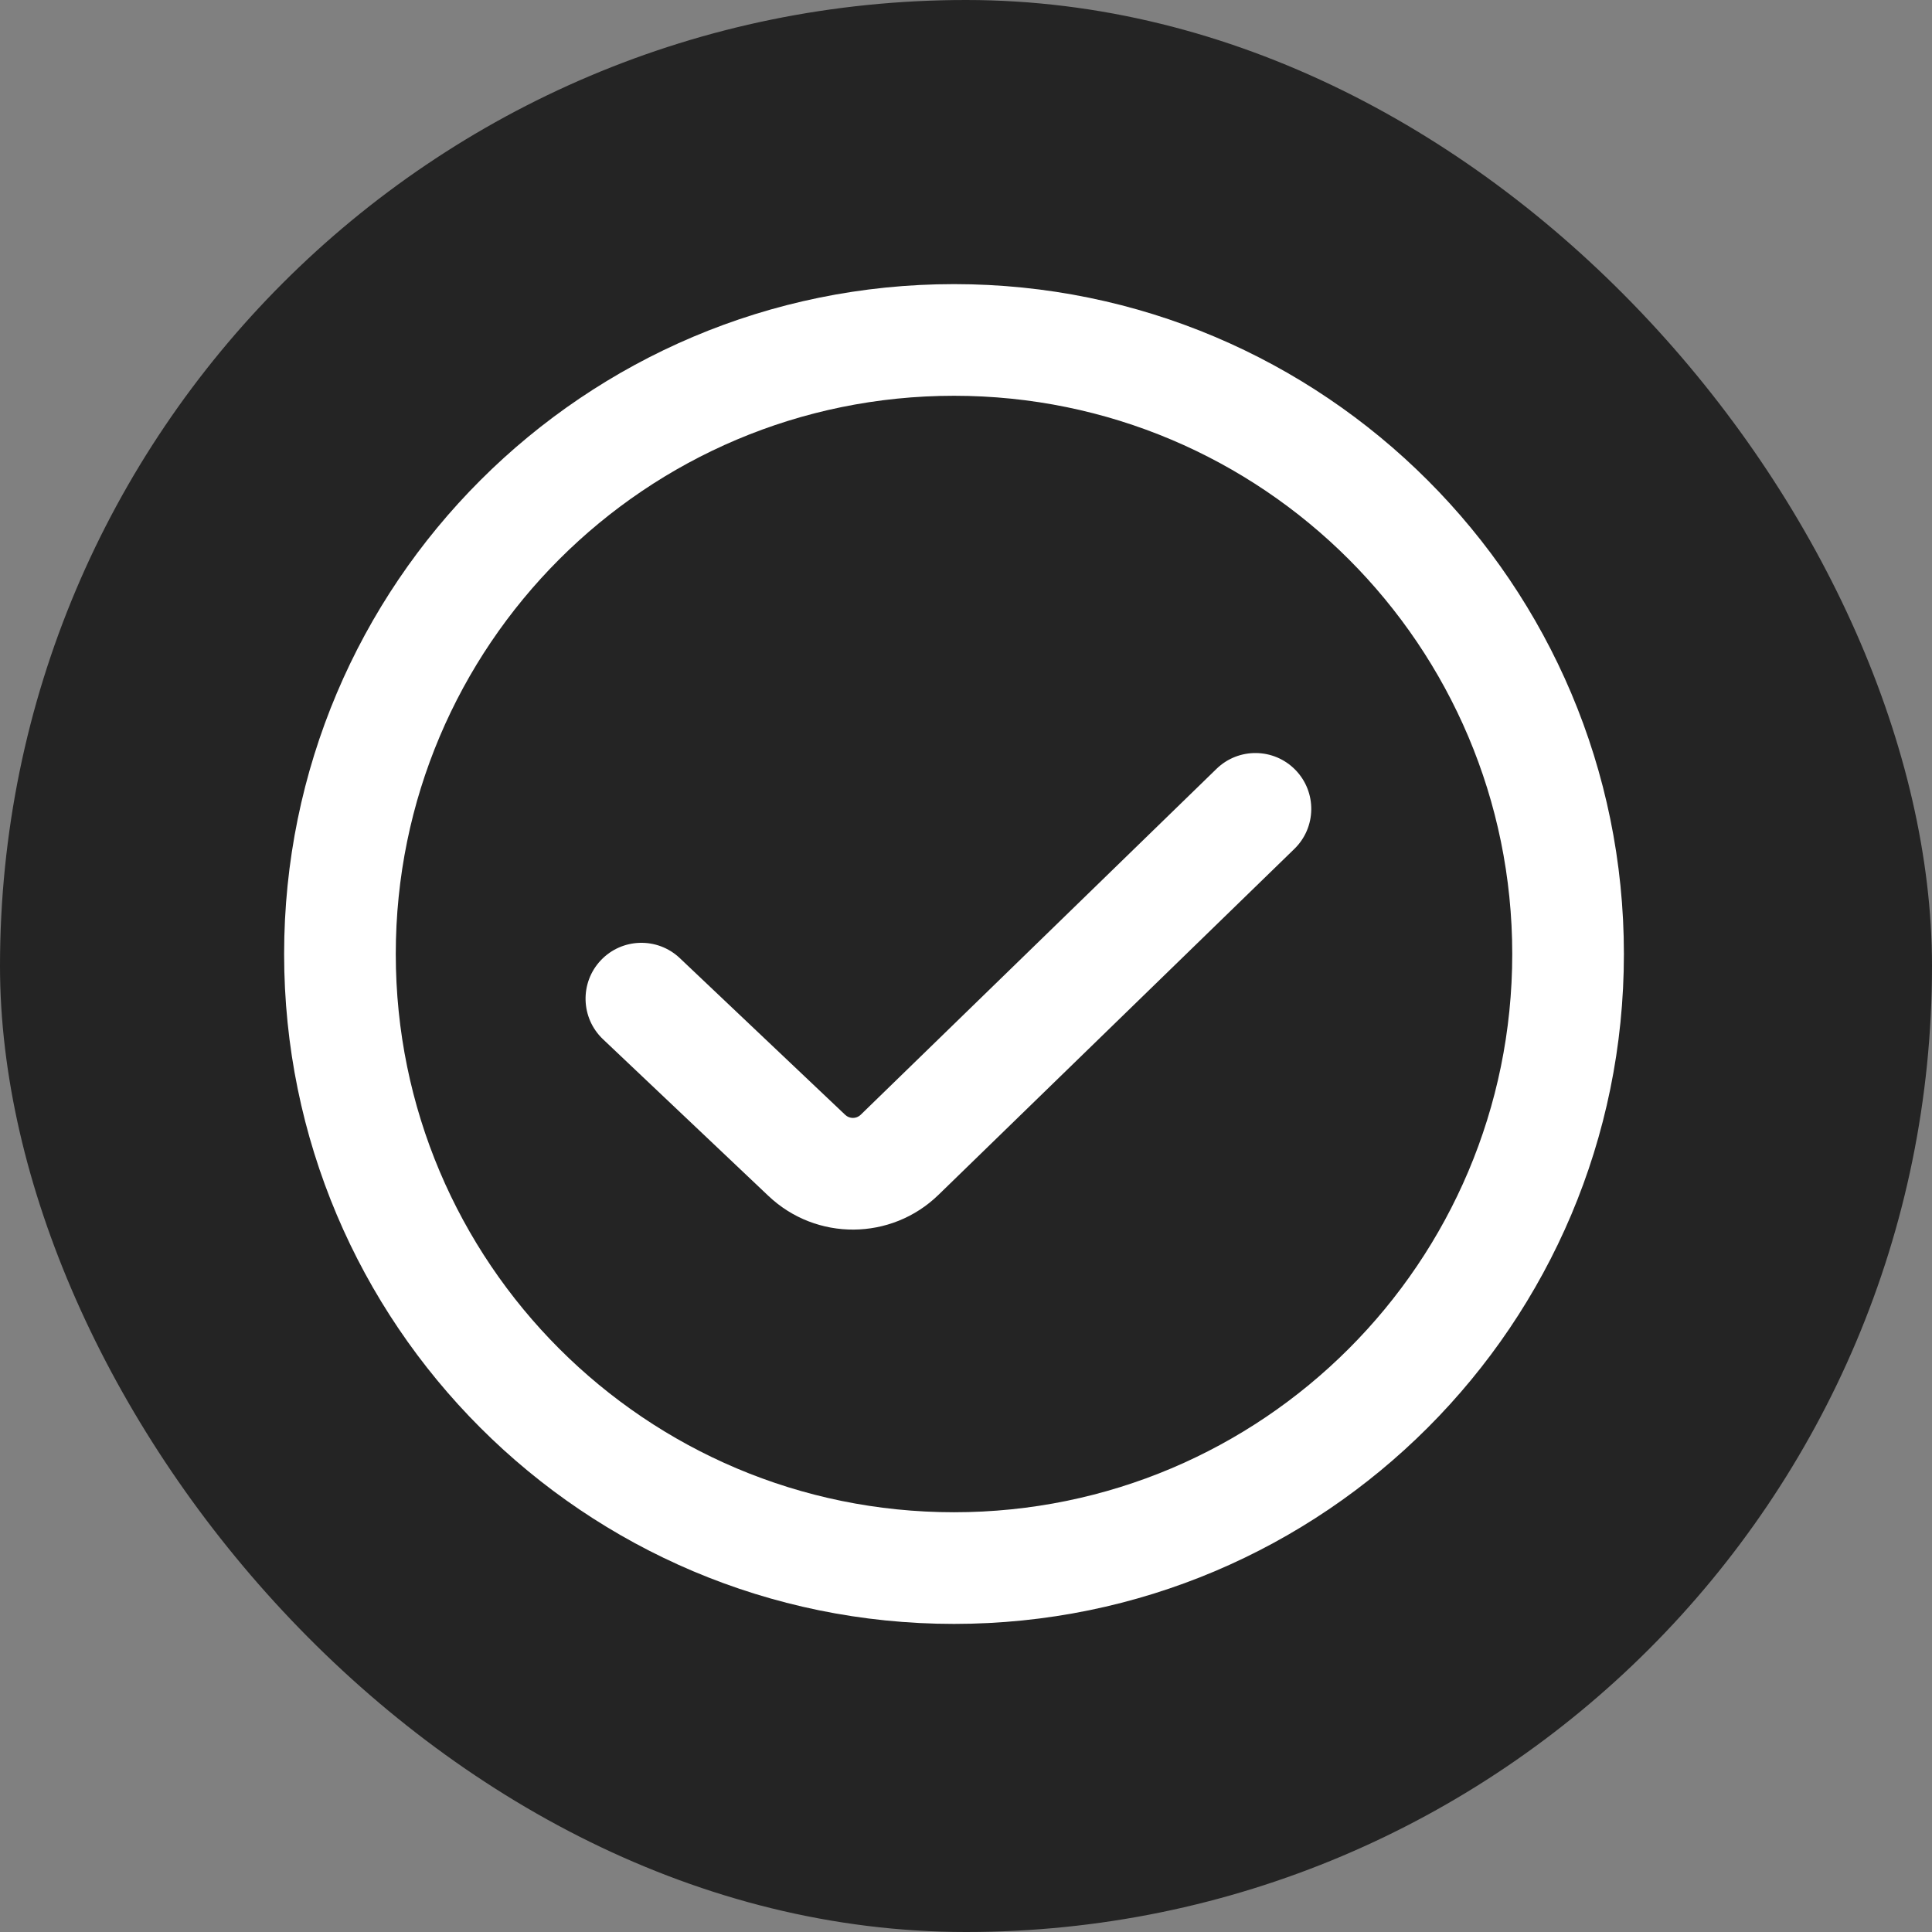
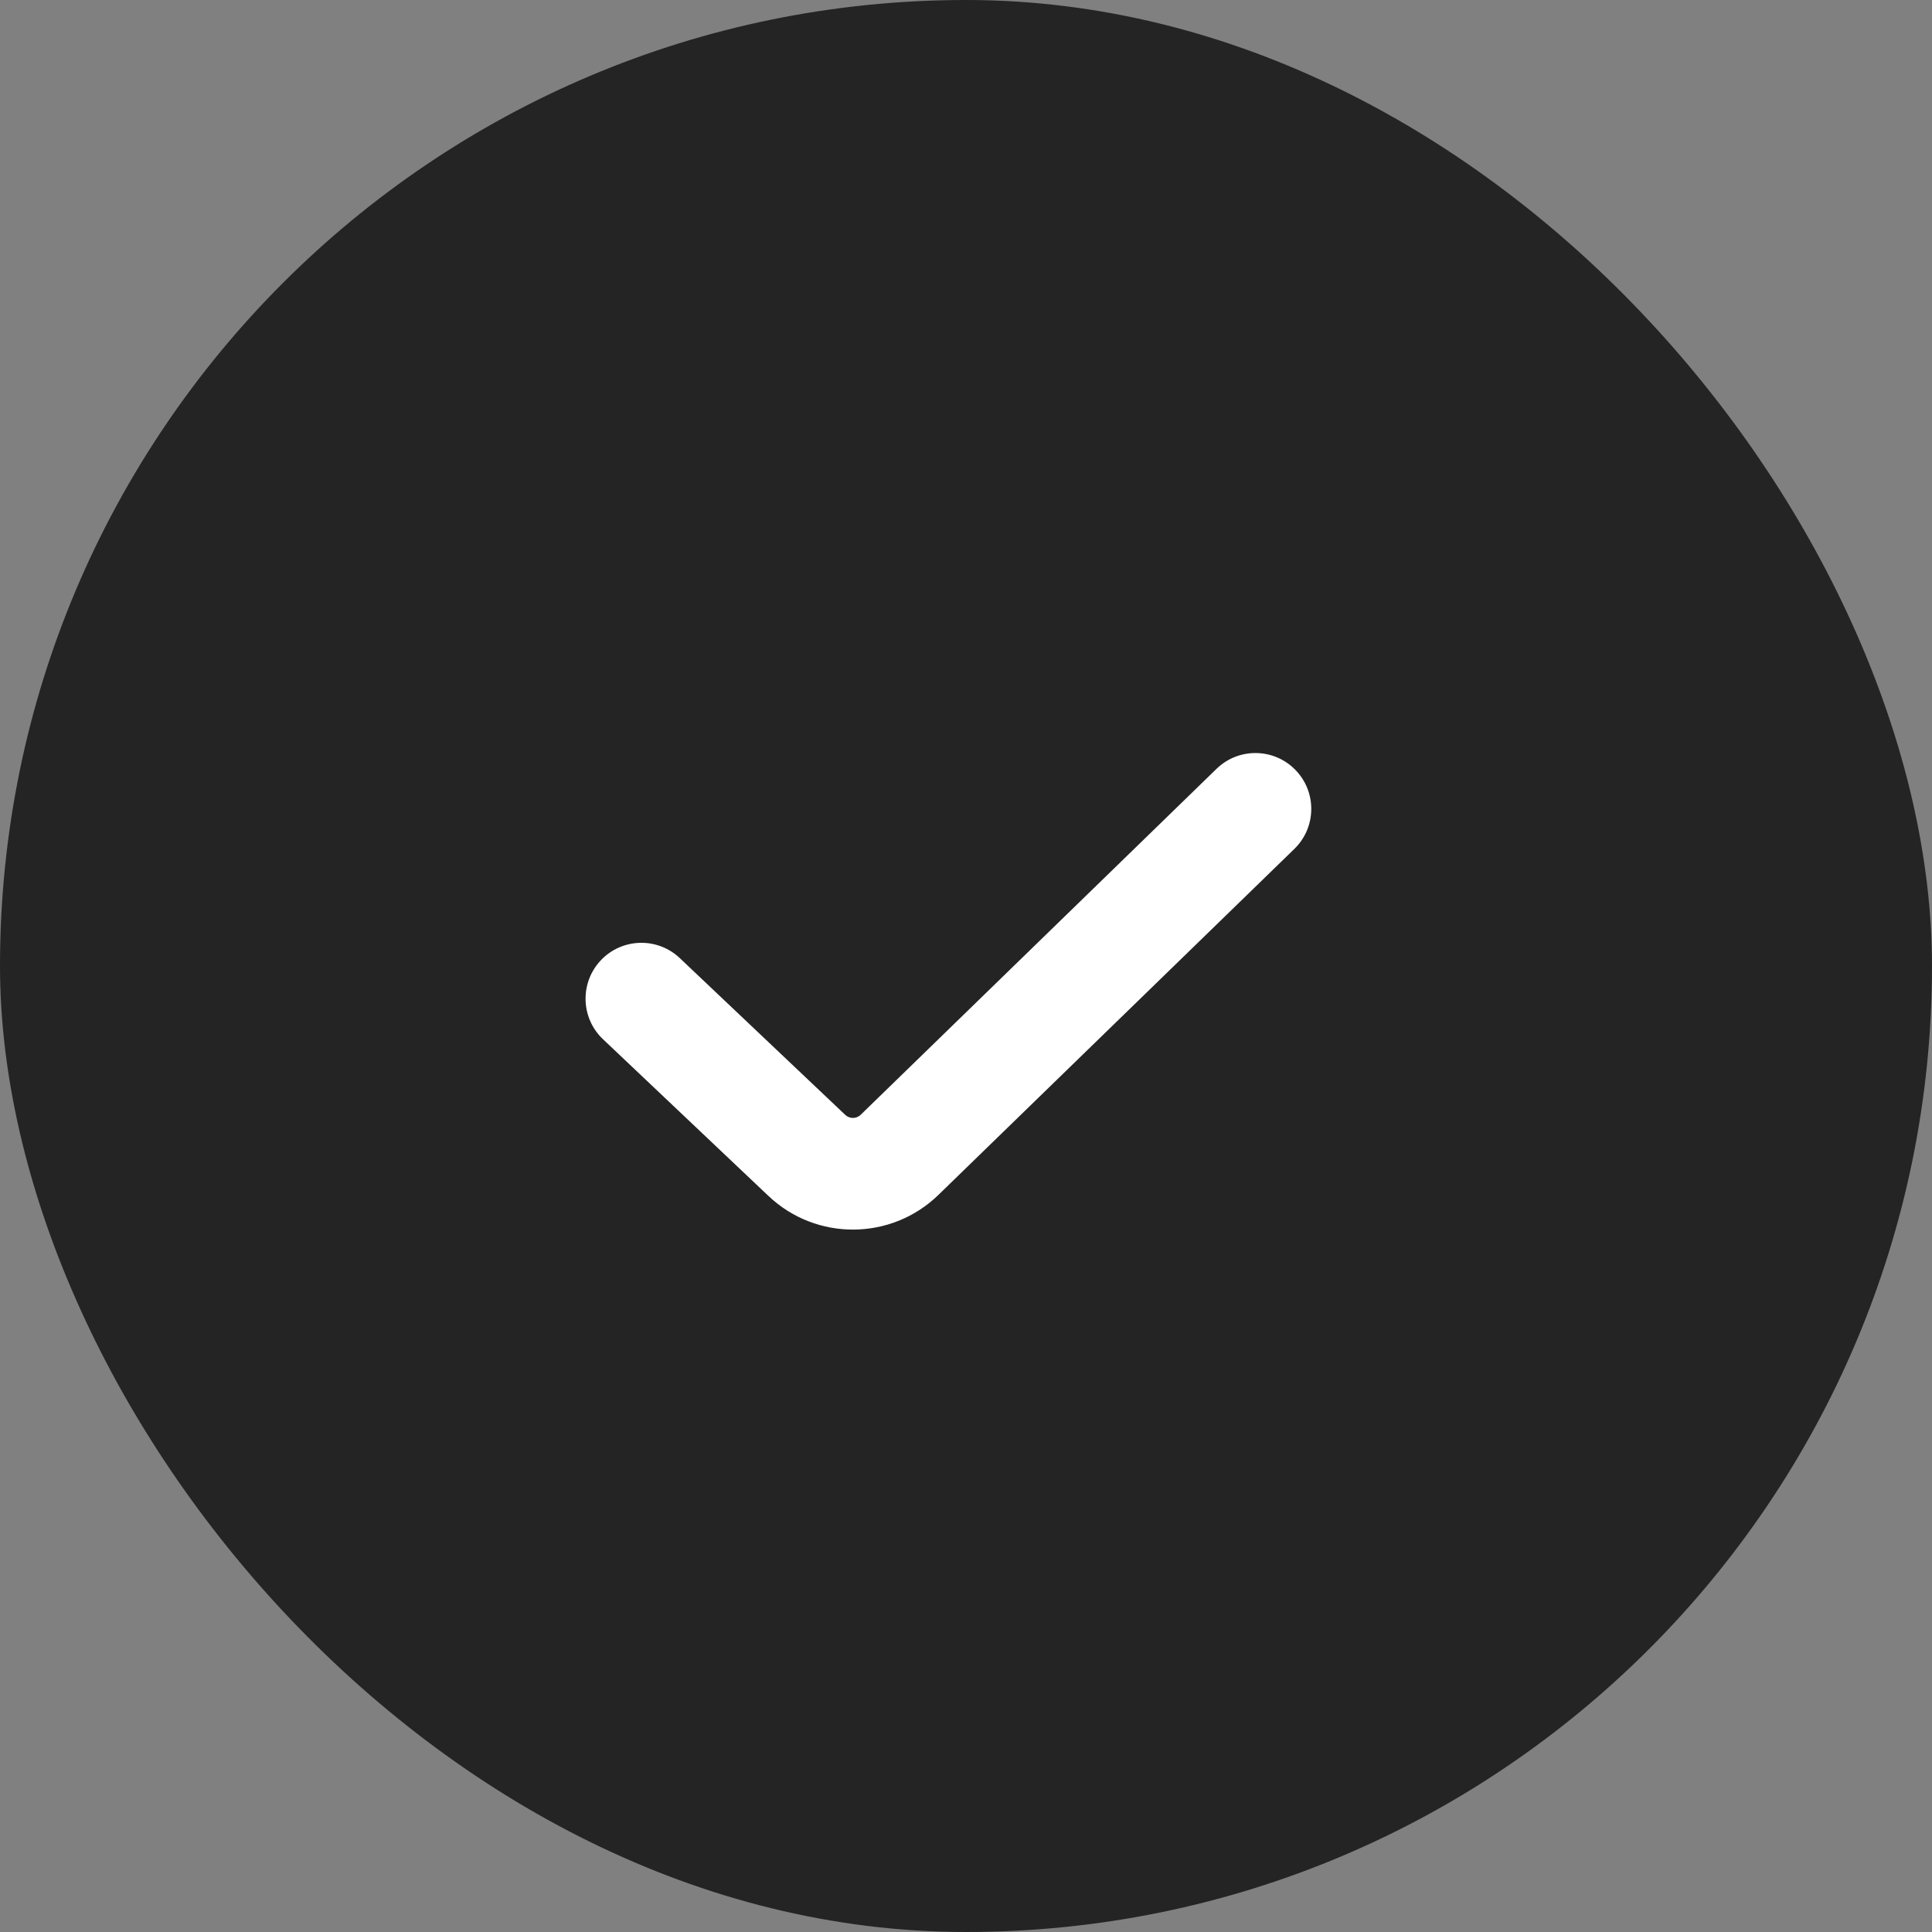
<svg xmlns="http://www.w3.org/2000/svg" width="34" height="34" viewBox="0 0 34 34" fill="none">
  <rect x="0" y="0" width="34" height="34" fill="#808080" stroke="none" />
  <rect width="34" height="34" rx="17" fill="#242424" />
-   <path fill-rule="evenodd" clip-rule="evenodd" d="M5 16.789C5 10.278 10.278 5 16.789 5C23.3 5 28.578 10.278 28.578 16.789C28.578 23.3 23.3 28.578 16.789 28.578C10.278 28.578 5 23.3 5 16.789ZM16.789 6.965C11.363 6.965 6.965 11.363 6.965 16.789C6.965 22.215 11.363 26.613 16.789 26.613C22.215 26.613 26.613 22.215 26.613 16.789C26.613 11.363 22.215 6.965 16.789 6.965Z" fill="white" />
  <path fill-rule="evenodd" clip-rule="evenodd" d="M22.798 13.55C23.176 13.939 23.168 14.56 22.779 14.939L16.516 21.027C15.685 21.835 14.365 21.844 13.523 21.046L10.611 18.288C10.218 17.915 10.201 17.293 10.574 16.899C10.947 16.505 11.569 16.488 11.963 16.861L14.875 19.62C14.951 19.692 15.071 19.692 15.147 19.618L21.409 13.53C21.798 13.152 22.42 13.161 22.798 13.55Z" fill="white" />
</svg>